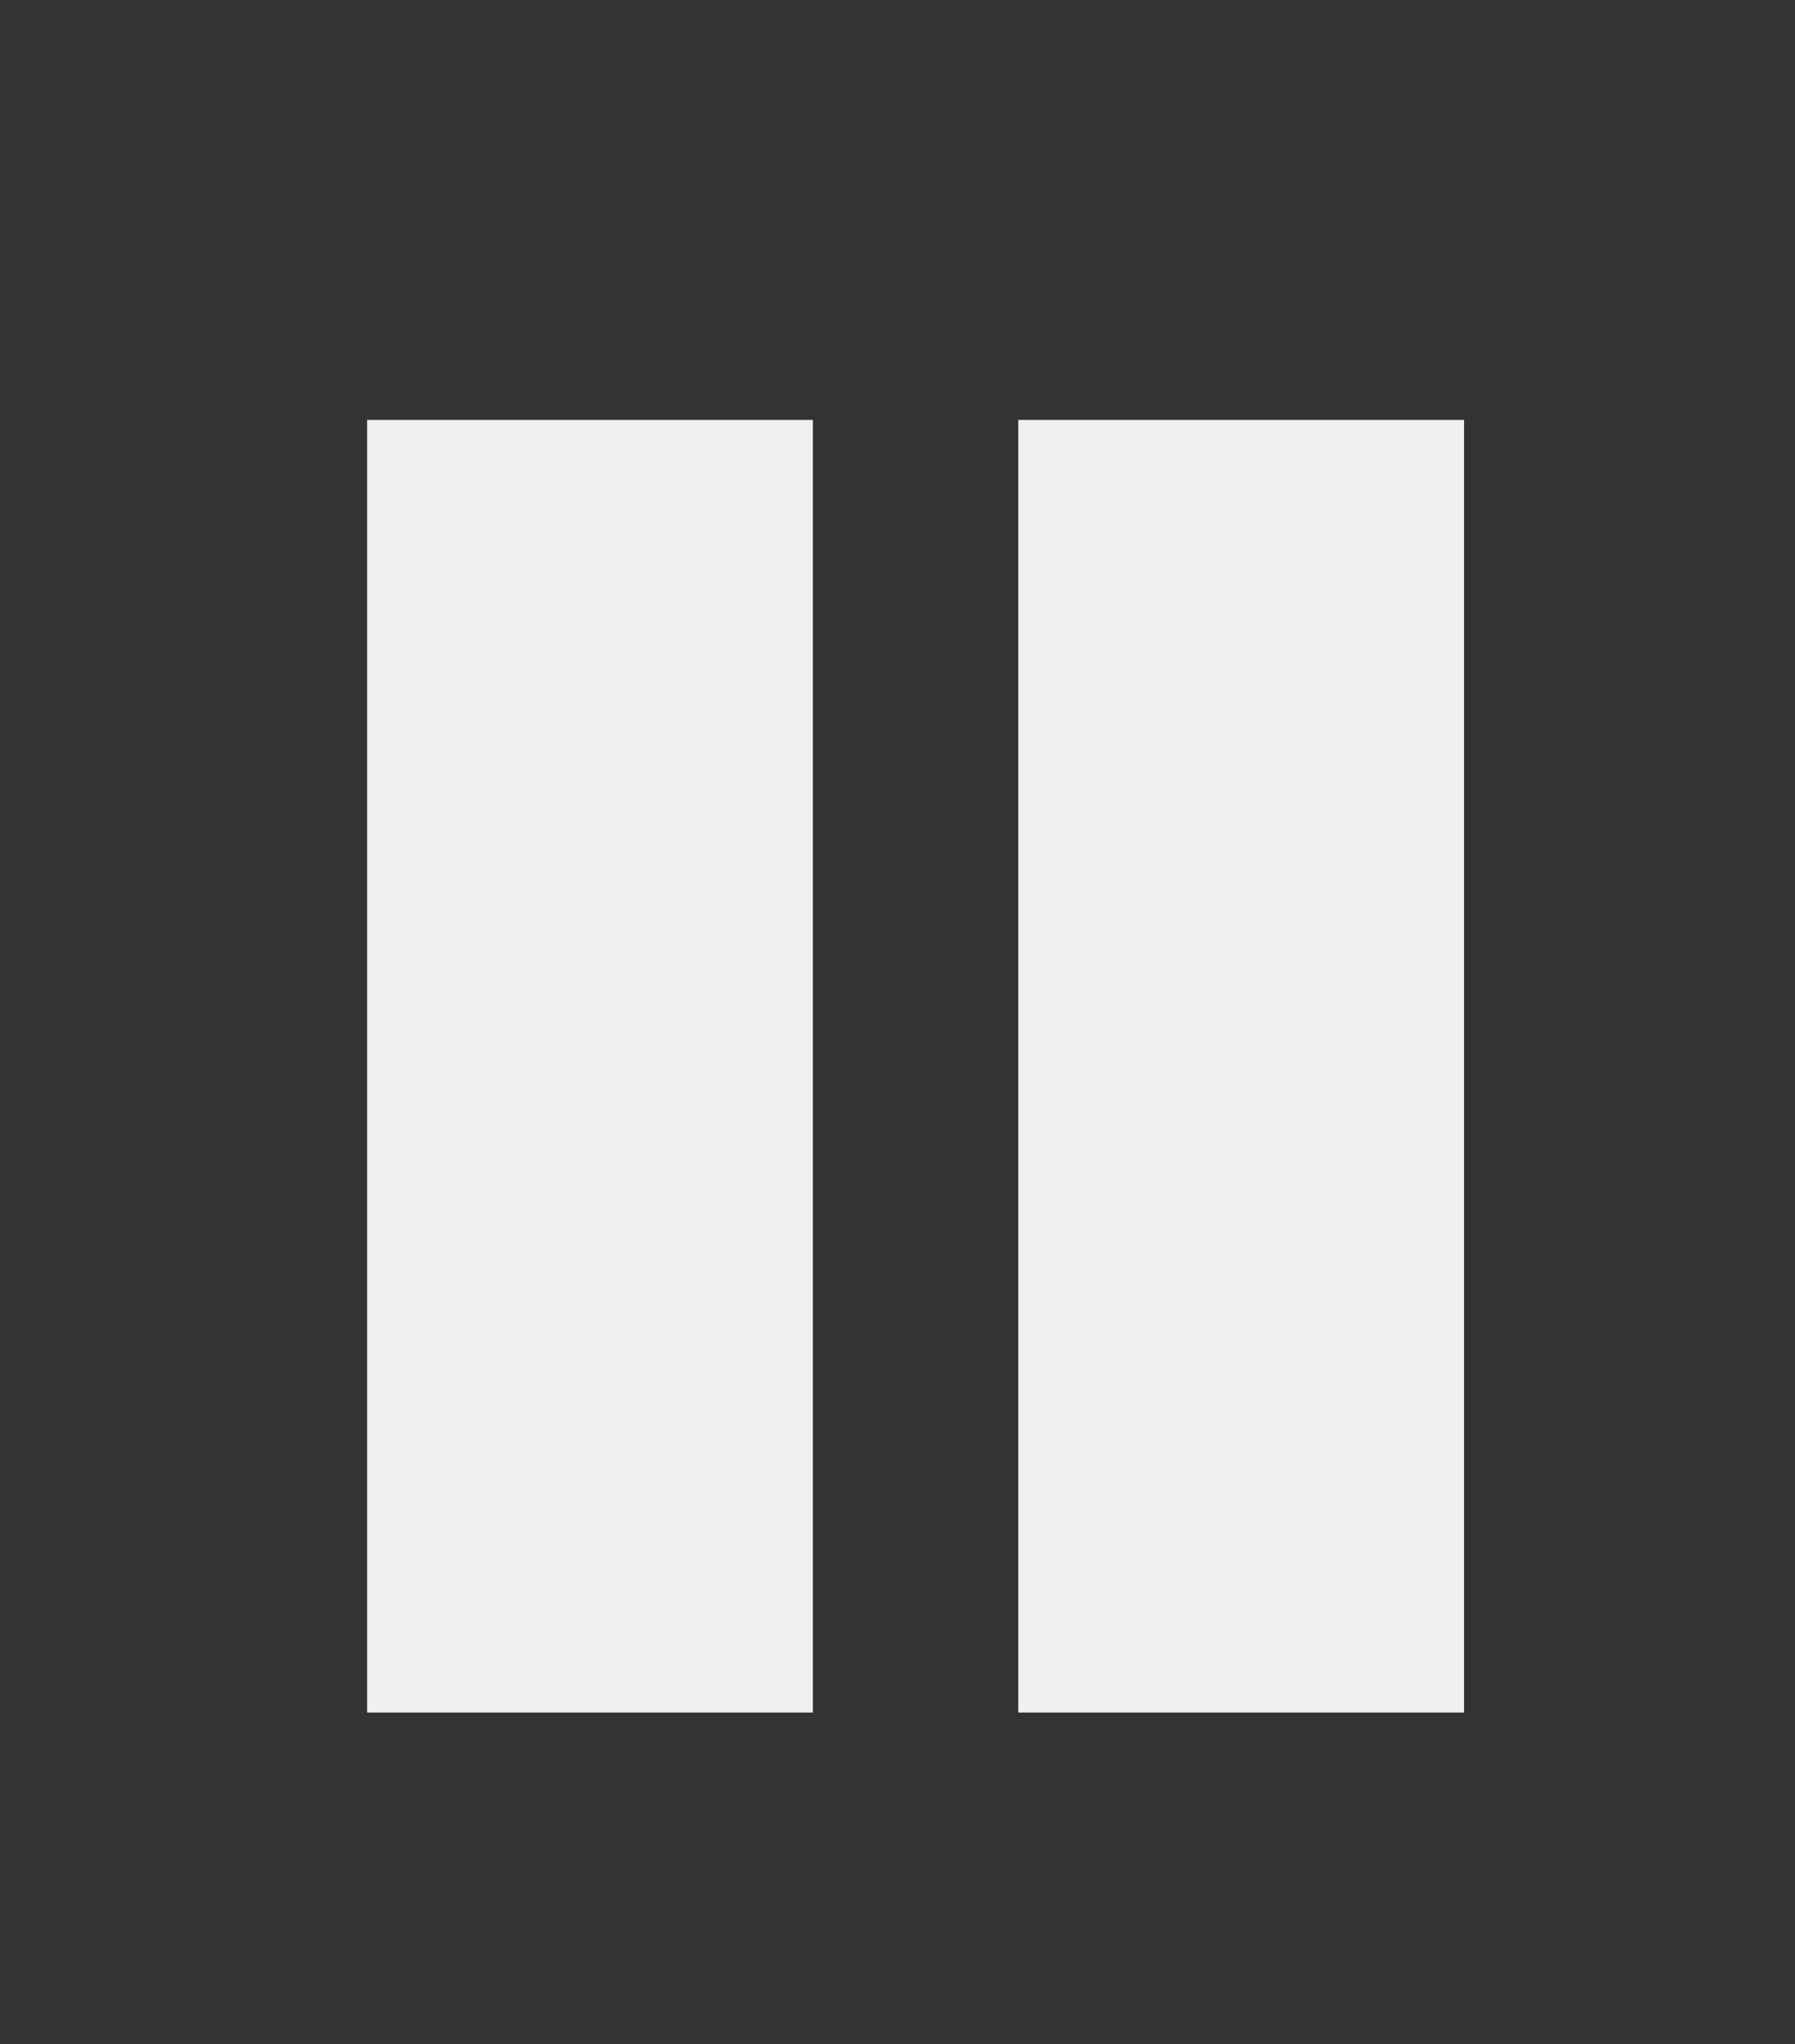
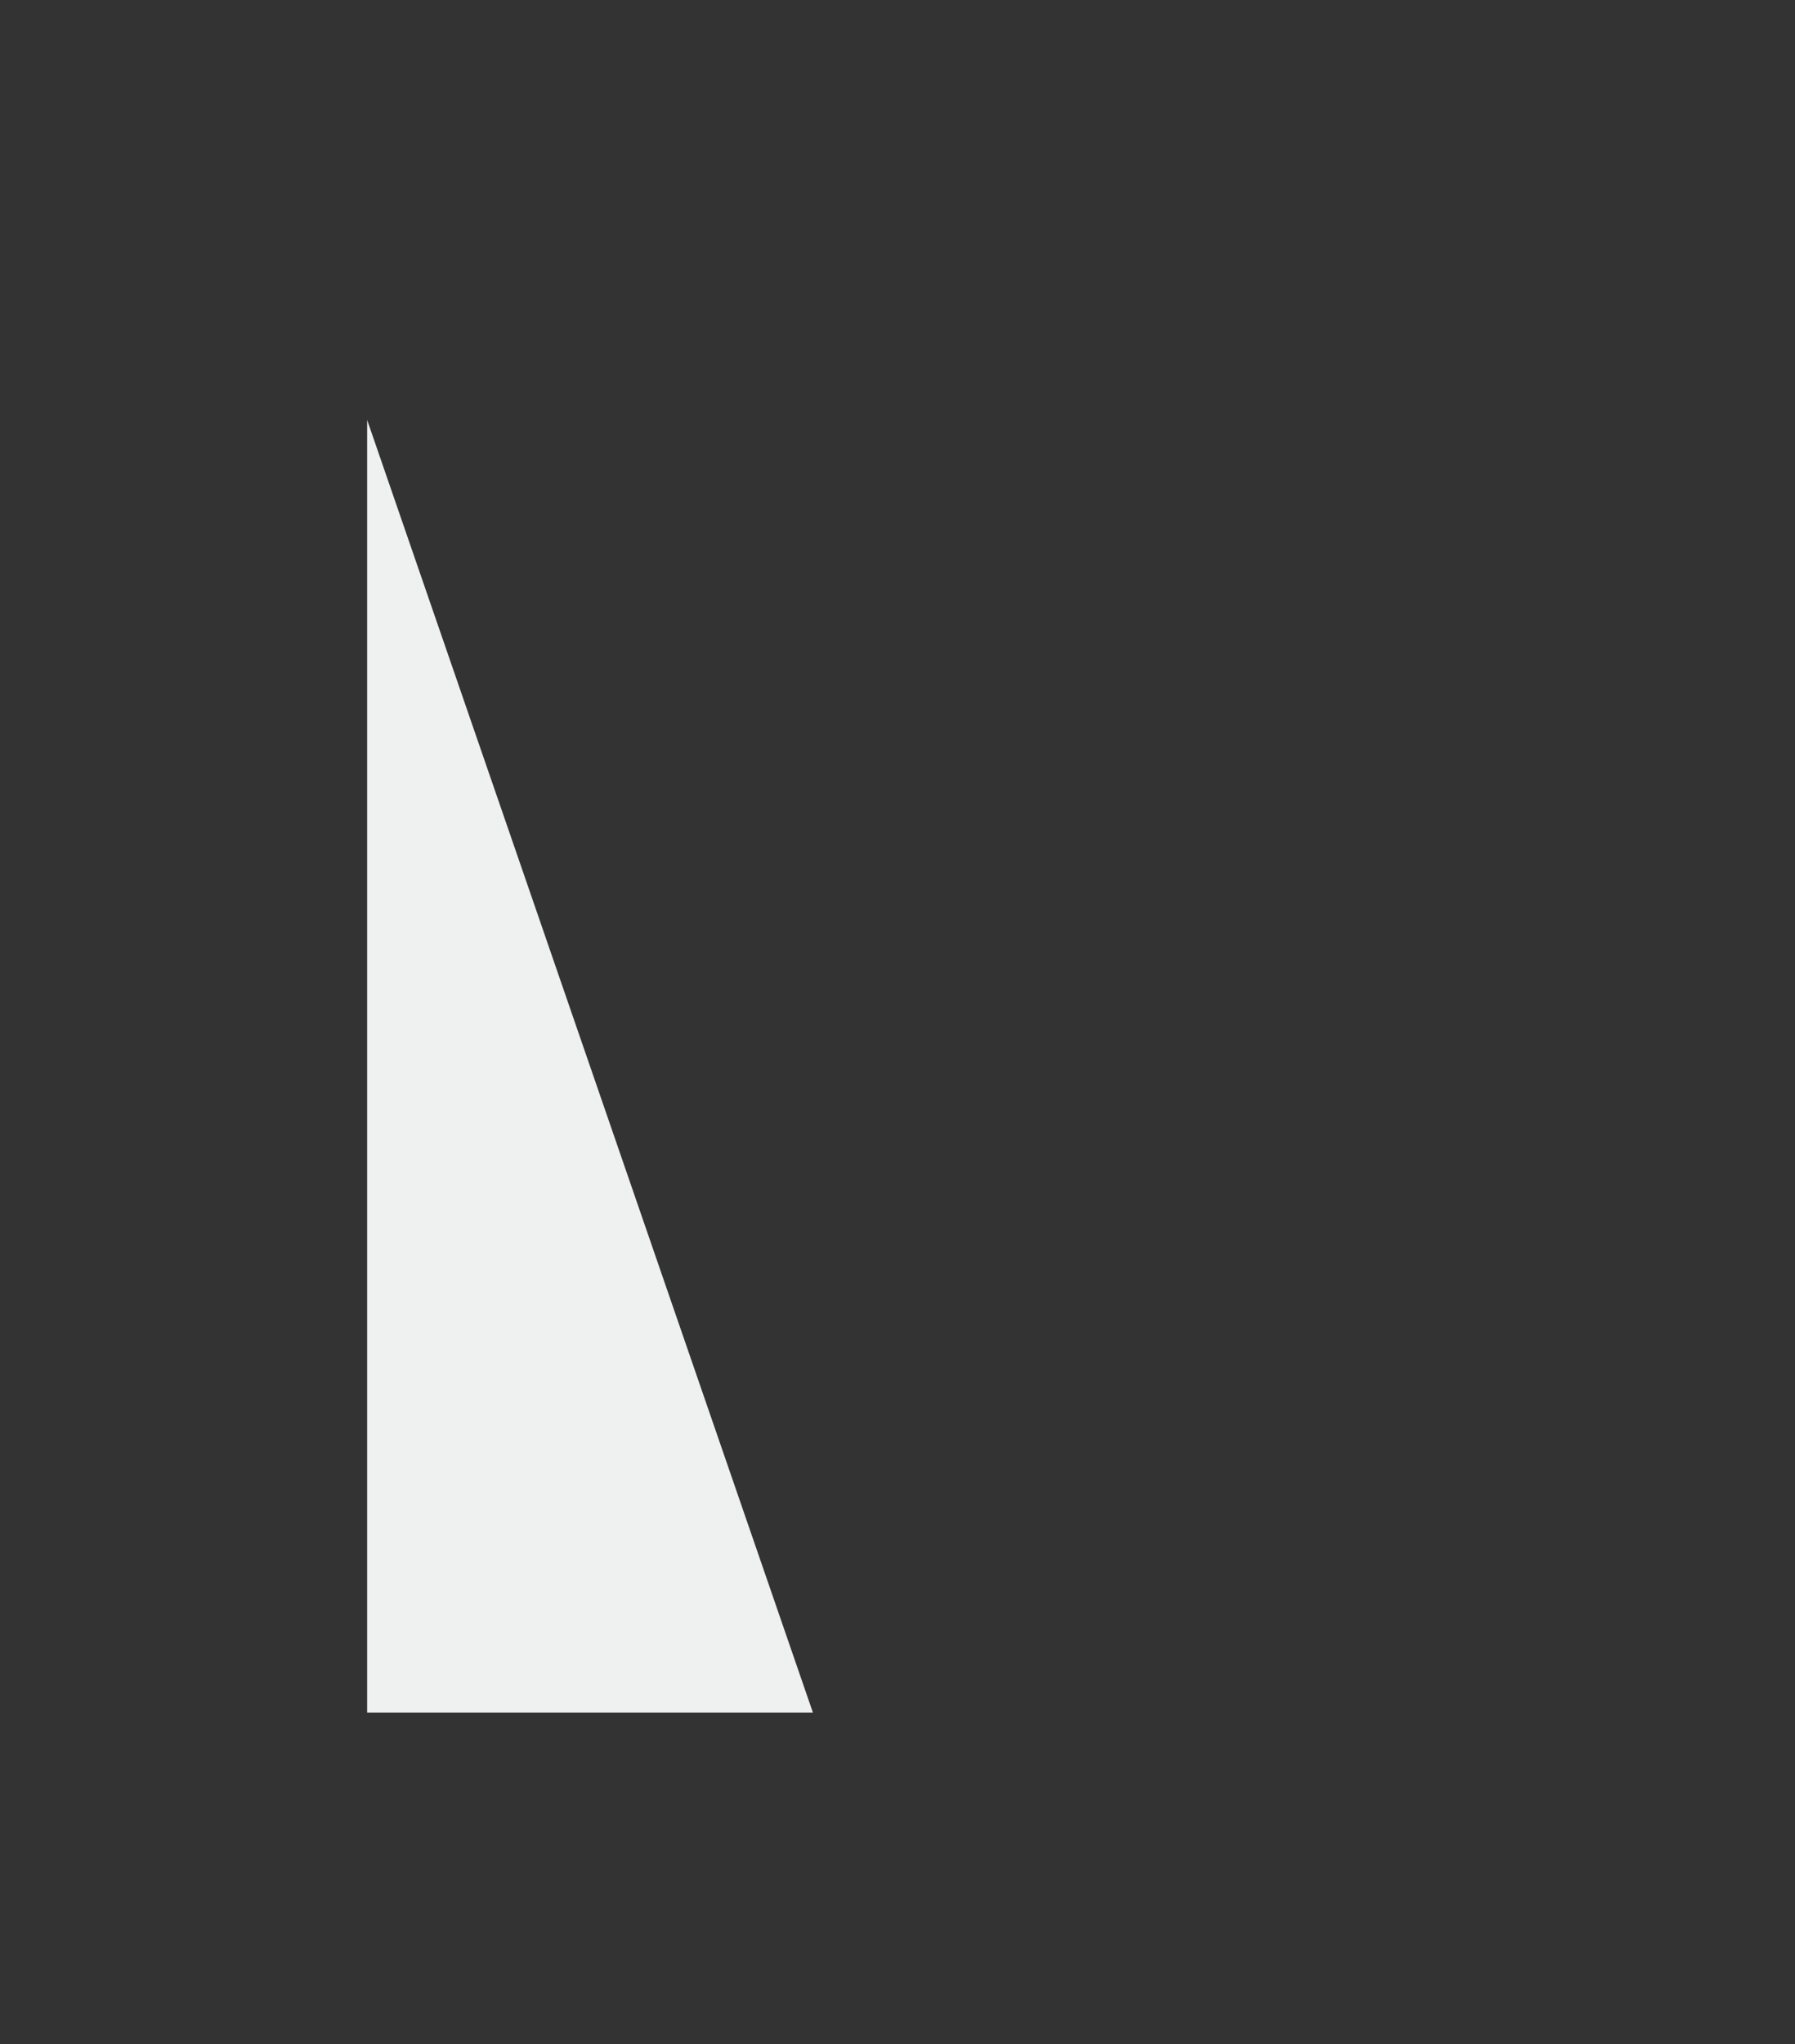
<svg xmlns="http://www.w3.org/2000/svg" version="1.1" x="0px" y="0px" width="18.354" height="20.888" viewBox="0, 0, 18.354, 20.888">
  <rect x="0" y="0" width="18.354" height="20.888" fill="#333333" stroke="none" />
  <g id="Layer 1">
-     <path d="M3.754,4.291 L8.312,4.291 L8.312,17.5 L3.754,17.5 z" fill="#EFF0F0" />
-     <path d="M10.412,4.291 L14.97,4.291 L14.97,17.5 L10.412,17.5 z" fill="#EFF0F0" />
+     <path d="M3.754,4.291 L8.312,17.5 L3.754,17.5 z" fill="#EFF0F0" />
  </g>
  <defs />
</svg>